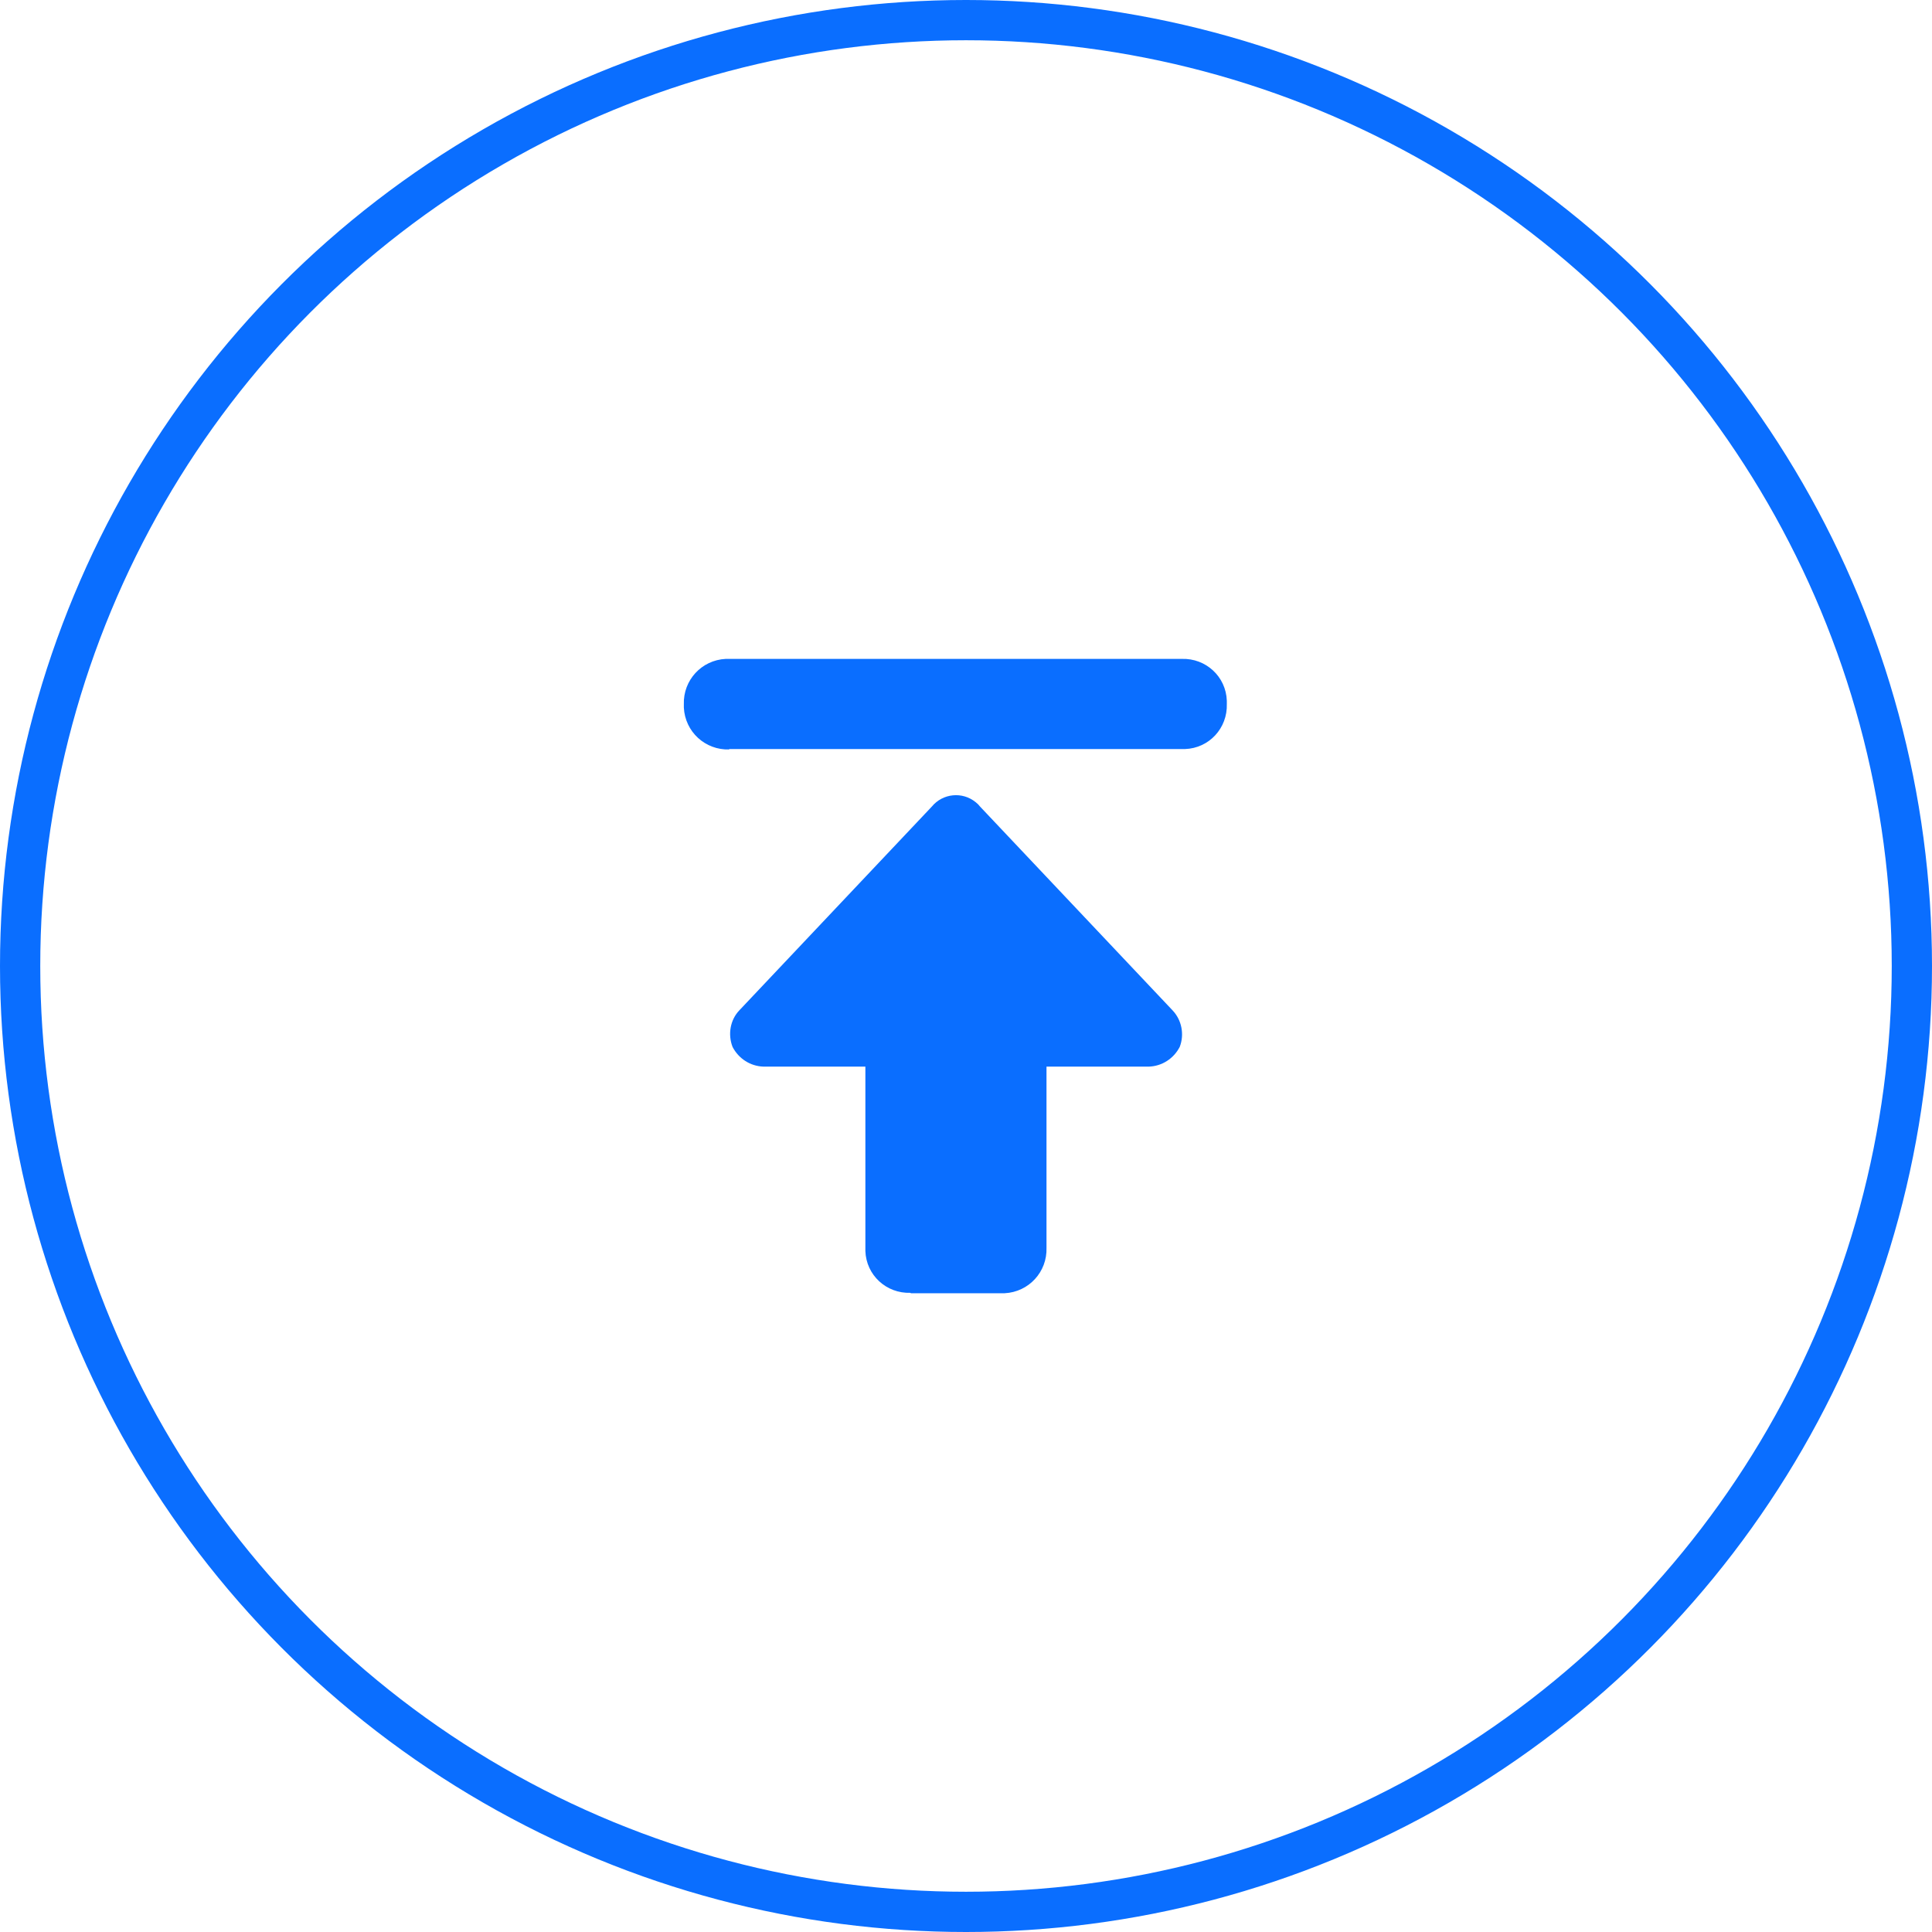
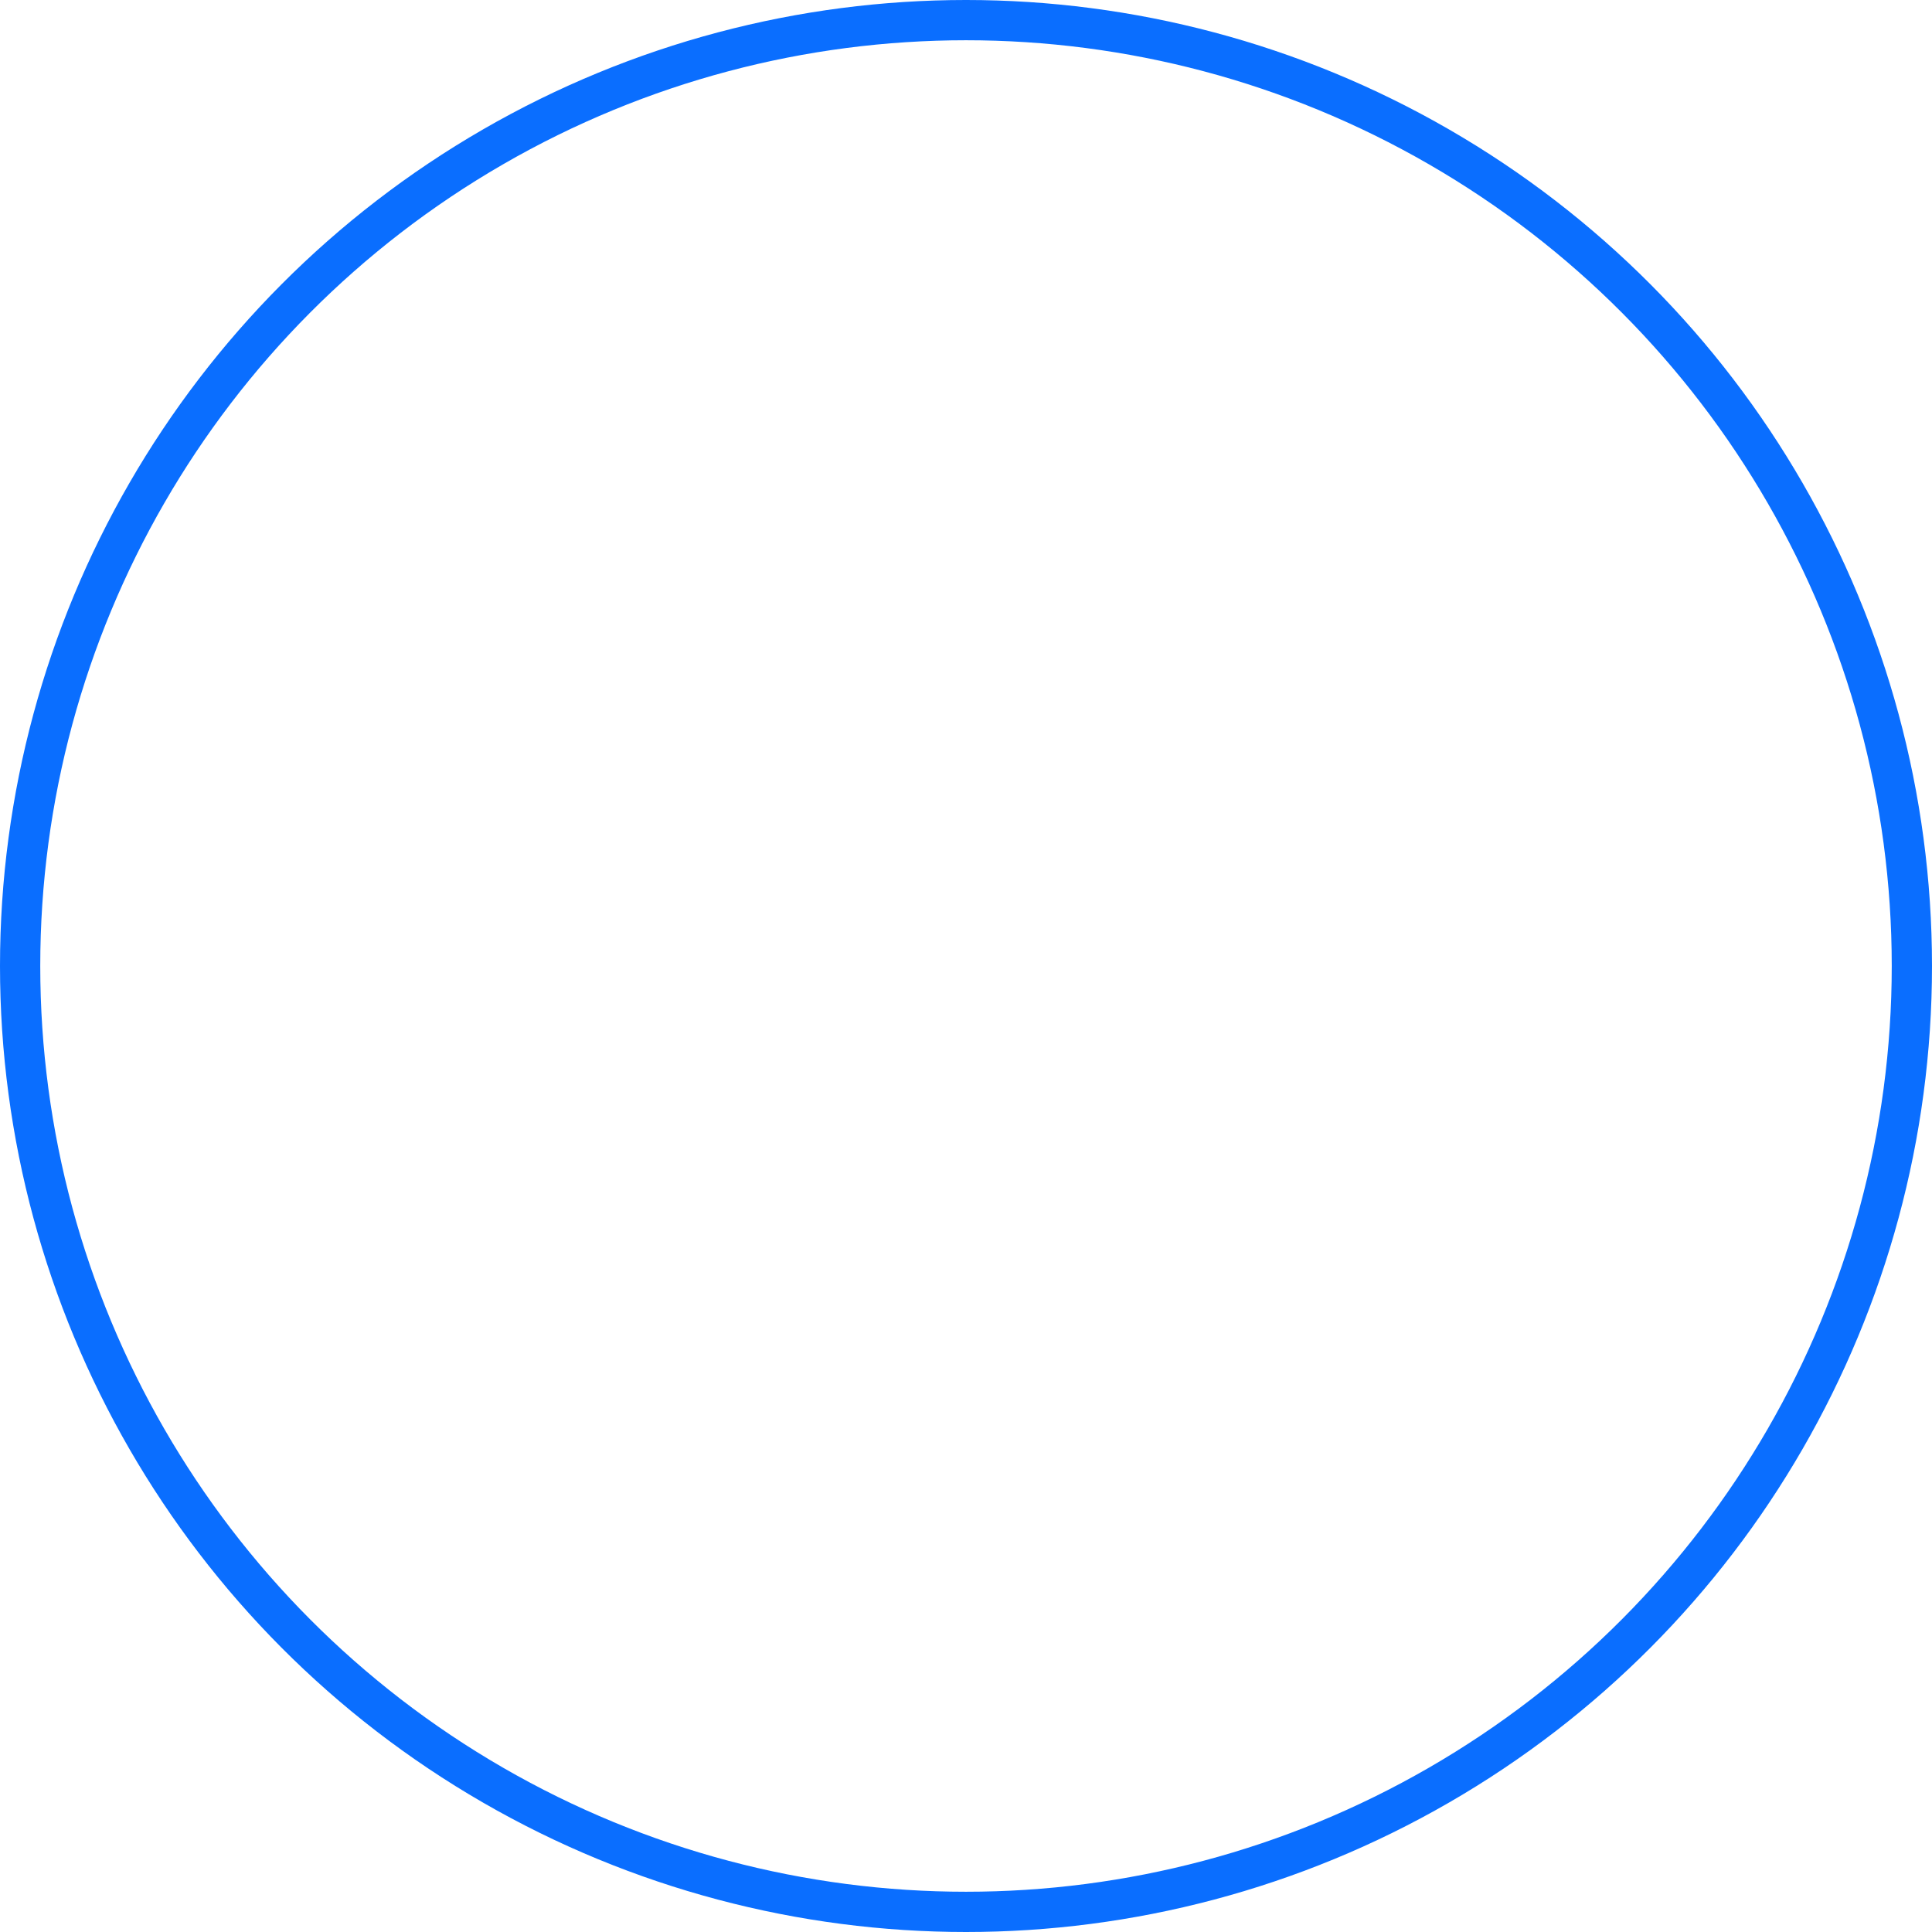
<svg xmlns="http://www.w3.org/2000/svg" id="Capa_2" viewBox="0 0 48 48">
  <defs>
    <style>      .cls-1, .cls-2 {        fill: none;      }      .cls-3 {        fill: #0a6eff;      }      .cls-2 {        stroke: #0a6eff;        stroke-miterlimit: 10;      }    </style>
  </defs>
  <g id="FOOTER">
    <g id="btn-3">
      <g id="base-2">
-         <circle class="cls-1" cx="24" cy="24" r="24" />
        <circle class="cls-2" cx="24" cy="24" r="23.5" />
      </g>
      <g id="up-to-line">
-         <path id="Shape-2" class="cls-3" d="M22.62,32.12c-.6.02-1.1-.44-1.12-1.04,0-.03,0-.06,0-.08v-4.5h-2.53c-.33-.01-.62-.2-.77-.49-.12-.31-.06-.67.17-.91l4.78-5.06c.27-.33.76-.38,1.09-.11.04.03.08.07.11.11l4.78,5.06c.23.24.3.6.18.91-.15.29-.44.48-.77.49h-2.54v4.5c.02.6-.44,1.1-1.04,1.13-.03,0-.06,0-.08,0h-2.25ZM18.12,18.62c-.6.02-1.1-.44-1.13-1.04,0-.03,0-.06,0-.08-.02-.6.44-1.1,1.04-1.13.03,0,.06,0,.08,0h11.25c.6-.02,1.1.44,1.12,1.04,0,.03,0,.06,0,.08.02.6-.44,1.1-1.04,1.12-.03,0-.06,0-.08,0h-11.25Z" />
-       </g>
+         </g>
    </g>
  </g>
</svg>